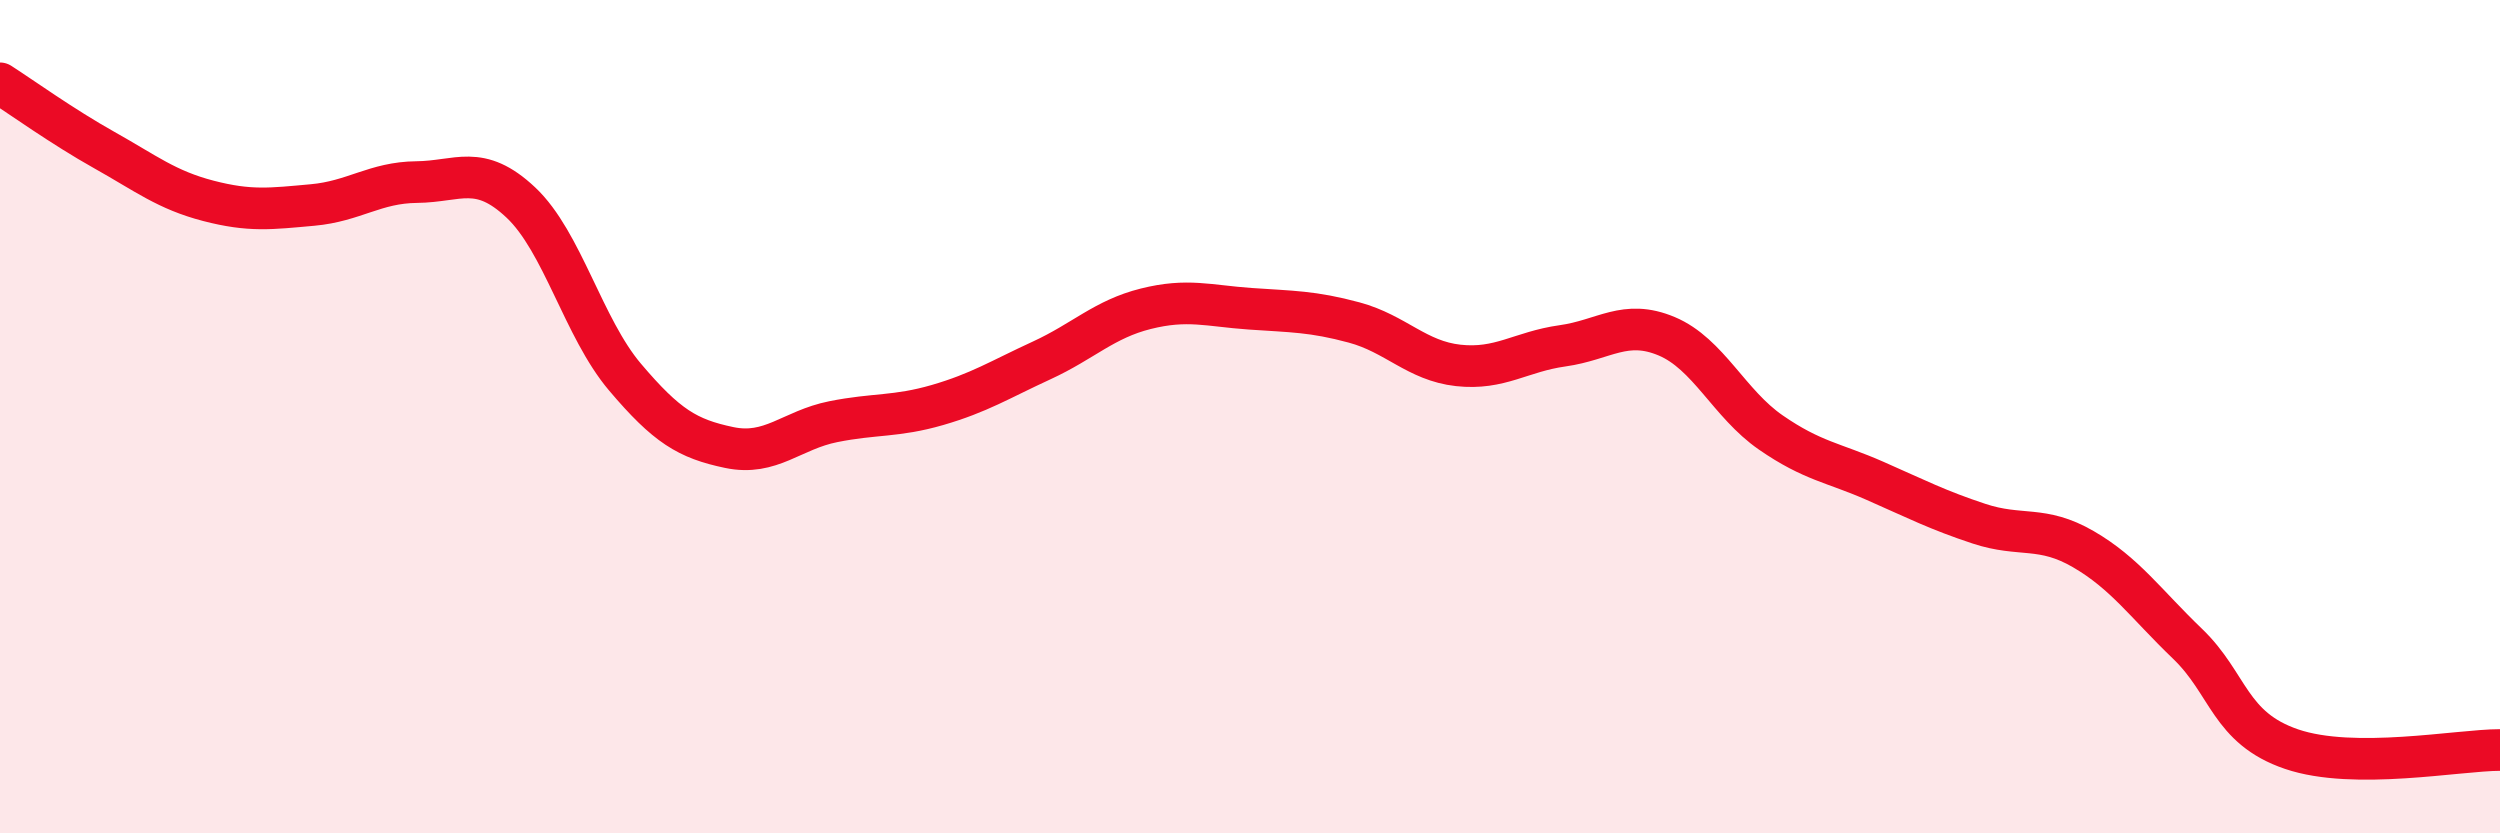
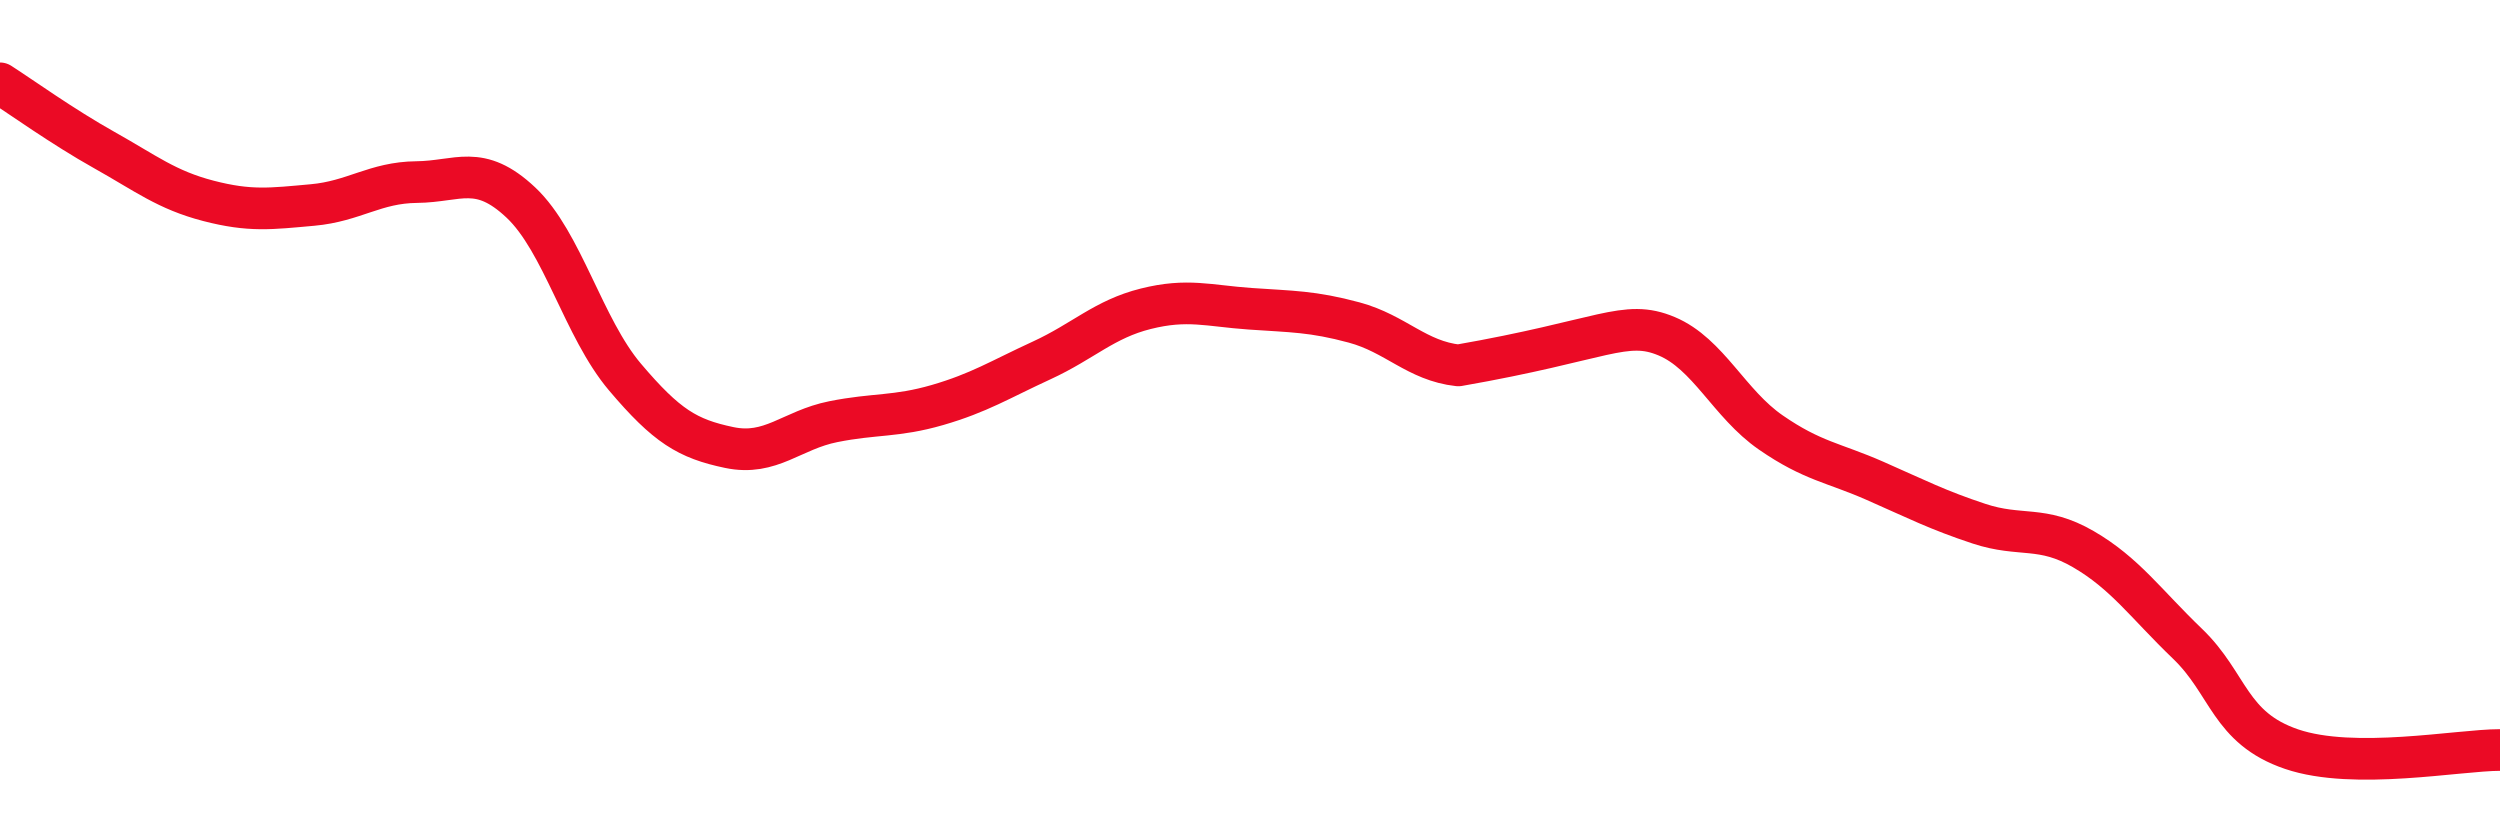
<svg xmlns="http://www.w3.org/2000/svg" width="60" height="20" viewBox="0 0 60 20">
-   <path d="M 0,2 C 0.5,2.32 1.5,3.04 2.5,3.6 C 3.5,4.16 4,4.56 5,4.82 C 6,5.08 6.5,5.01 7.5,4.92 C 8.5,4.83 9,4.38 10,4.37 C 11,4.36 11.5,3.92 12.5,4.86 C 13.5,5.8 14,7.87 15,9.05 C 16,10.23 16.5,10.53 17.5,10.74 C 18.5,10.95 19,10.32 20,10.12 C 21,9.92 21.5,10.01 22.5,9.72 C 23.5,9.43 24,9.11 25,8.65 C 26,8.19 26.5,7.66 27.5,7.41 C 28.5,7.16 29,7.34 30,7.41 C 31,7.48 31.5,7.47 32.5,7.74 C 33.5,8.01 34,8.66 35,8.77 C 36,8.88 36.5,8.44 37.5,8.3 C 38.5,8.16 39,7.65 40,8.07 C 41,8.49 41.5,9.69 42.5,10.38 C 43.5,11.07 44,11.1 45,11.54 C 46,11.98 46.5,12.24 47.5,12.57 C 48.5,12.9 49,12.6 50,13.18 C 51,13.76 51.5,14.49 52.5,15.45 C 53.5,16.41 53.5,17.47 55,17.98 C 56.5,18.49 59,18 60,18L60 20L0 20Z" fill="#EB0A25" opacity="0.1" stroke-linecap="round" stroke-linejoin="round" />
-   <path d="M 0,2 C 0.5,2.32 1.5,3.04 2.5,3.6 C 3.5,4.16 4,4.56 5,4.82 C 6,5.08 6.5,5.01 7.5,4.92 C 8.5,4.83 9,4.38 10,4.37 C 11,4.36 11.5,3.92 12.5,4.86 C 13.5,5.8 14,7.87 15,9.05 C 16,10.23 16.5,10.53 17.5,10.74 C 18.5,10.95 19,10.32 20,10.12 C 21,9.92 21.5,10.01 22.5,9.72 C 23.5,9.43 24,9.11 25,8.65 C 26,8.19 26.5,7.66 27.5,7.41 C 28.5,7.16 29,7.34 30,7.41 C 31,7.48 31.5,7.47 32.5,7.74 C 33.5,8.01 34,8.66 35,8.77 C 36,8.88 36.5,8.44 37.5,8.3 C 38.5,8.16 39,7.65 40,8.07 C 41,8.49 41.5,9.69 42.5,10.38 C 43.5,11.07 44,11.1 45,11.54 C 46,11.98 46.5,12.24 47.5,12.57 C 48.5,12.9 49,12.6 50,13.18 C 51,13.76 51.5,14.49 52.5,15.45 C 53.5,16.41 53.5,17.47 55,17.98 C 56.5,18.49 59,18 60,18" stroke="#EB0A25" stroke-width="1" fill="none" stroke-linecap="round" stroke-linejoin="round" />
+   <path d="M 0,2 C 0.5,2.32 1.5,3.04 2.5,3.6 C 3.5,4.16 4,4.56 5,4.82 C 6,5.08 6.5,5.01 7.5,4.92 C 8.5,4.83 9,4.38 10,4.37 C 11,4.36 11.5,3.92 12.5,4.86 C 13.5,5.8 14,7.87 15,9.05 C 16,10.23 16.5,10.53 17.5,10.74 C 18.5,10.95 19,10.32 20,10.12 C 21,9.92 21.5,10.01 22.5,9.72 C 23.5,9.43 24,9.11 25,8.65 C 26,8.19 26.5,7.66 27.5,7.41 C 28.5,7.16 29,7.34 30,7.41 C 31,7.48 31.5,7.47 32.5,7.74 C 33.5,8.01 34,8.66 35,8.77 C 38.5,8.16 39,7.65 40,8.07 C 41,8.49 41.5,9.69 42.5,10.38 C 43.5,11.07 44,11.1 45,11.54 C 46,11.98 46.5,12.24 47.5,12.57 C 48.5,12.9 49,12.6 50,13.18 C 51,13.76 51.5,14.49 52.5,15.45 C 53.5,16.41 53.5,17.47 55,17.98 C 56.5,18.49 59,18 60,18" stroke="#EB0A25" stroke-width="1" fill="none" stroke-linecap="round" stroke-linejoin="round" />
</svg>